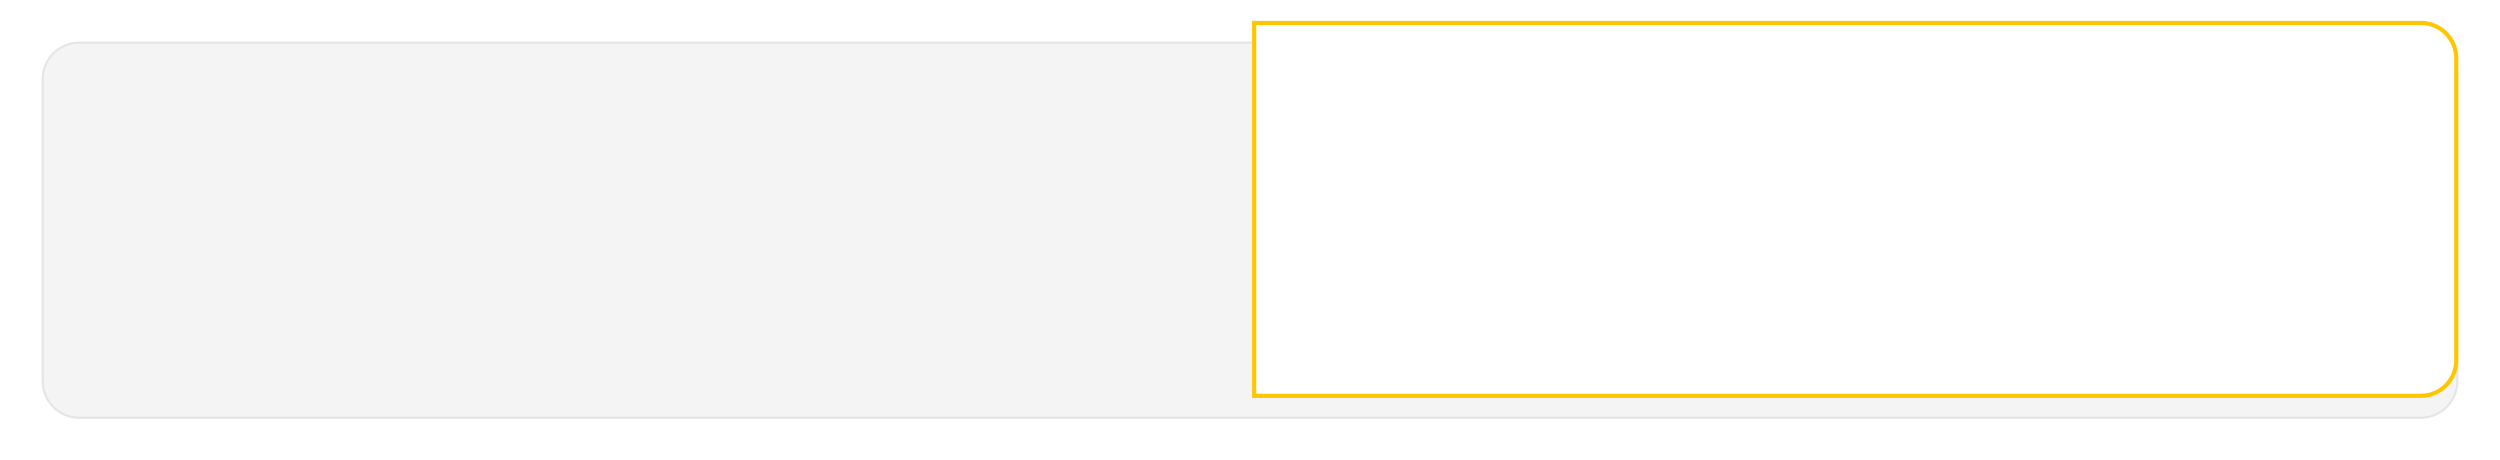
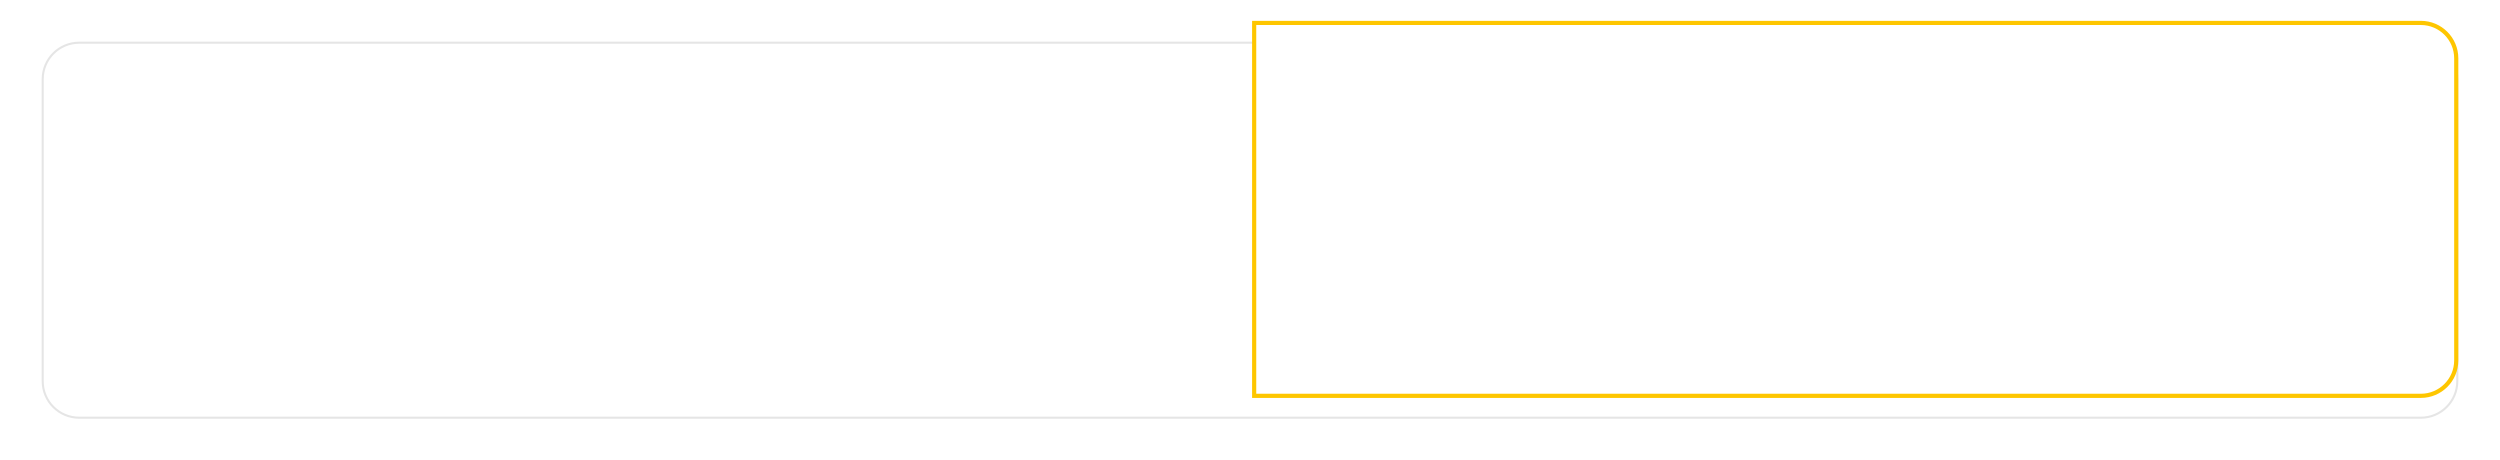
<svg xmlns="http://www.w3.org/2000/svg" width="1200" height="221" viewBox="0 0 1200 221" fill="none">
  <g filter="url(#filter0_d)">
-     <path d="M20 28C20 18.059 28.059 10 38 10H1162C1171.94 10 1180 18.059 1180 28V173C1180 182.941 1171.94 191 1162 191H38C28.059 191 20 182.941 20 173V28Z" fill="#F4F4F4" />
    <path d="M38 10.5H1162C1171.67 10.5 1179.5 18.335 1179.5 28V173C1179.5 182.665 1171.67 190.5 1162 190.5H38C28.335 190.5 20.5 182.665 20.5 173V28C20.5 18.335 28.335 10.5 38 10.5Z" stroke="#E5E5E5" />
  </g>
  <path d="M602 11H1162C1171.39 11 1179 18.611 1179 28V173C1179 182.389 1171.39 190 1162 190H602V11Z" fill="white" stroke="#FEC600" stroke-width="2" />
  <defs>
    <filter id="filter0_d" x="0" y="0" width="1200" height="221" filterUnits="userSpaceOnUse" color-interpolation-filters="sRGB">
      <feFlood flood-opacity="0" result="BackgroundImageFix" />
      <feColorMatrix in="SourceAlpha" type="matrix" values="0 0 0 0 0 0 0 0 0 0 0 0 0 0 0 0 0 0 127 0" />
      <feOffset dy="10" />
      <feGaussianBlur stdDeviation="10" />
      <feColorMatrix type="matrix" values="0 0 0 0 0 0 0 0 0 0 0 0 0 0 0 0 0 0 0.05 0" />
      <feBlend mode="normal" in2="BackgroundImageFix" result="effect1_dropShadow" />
      <feBlend mode="normal" in="SourceGraphic" in2="effect1_dropShadow" result="shape" />
    </filter>
  </defs>
</svg>